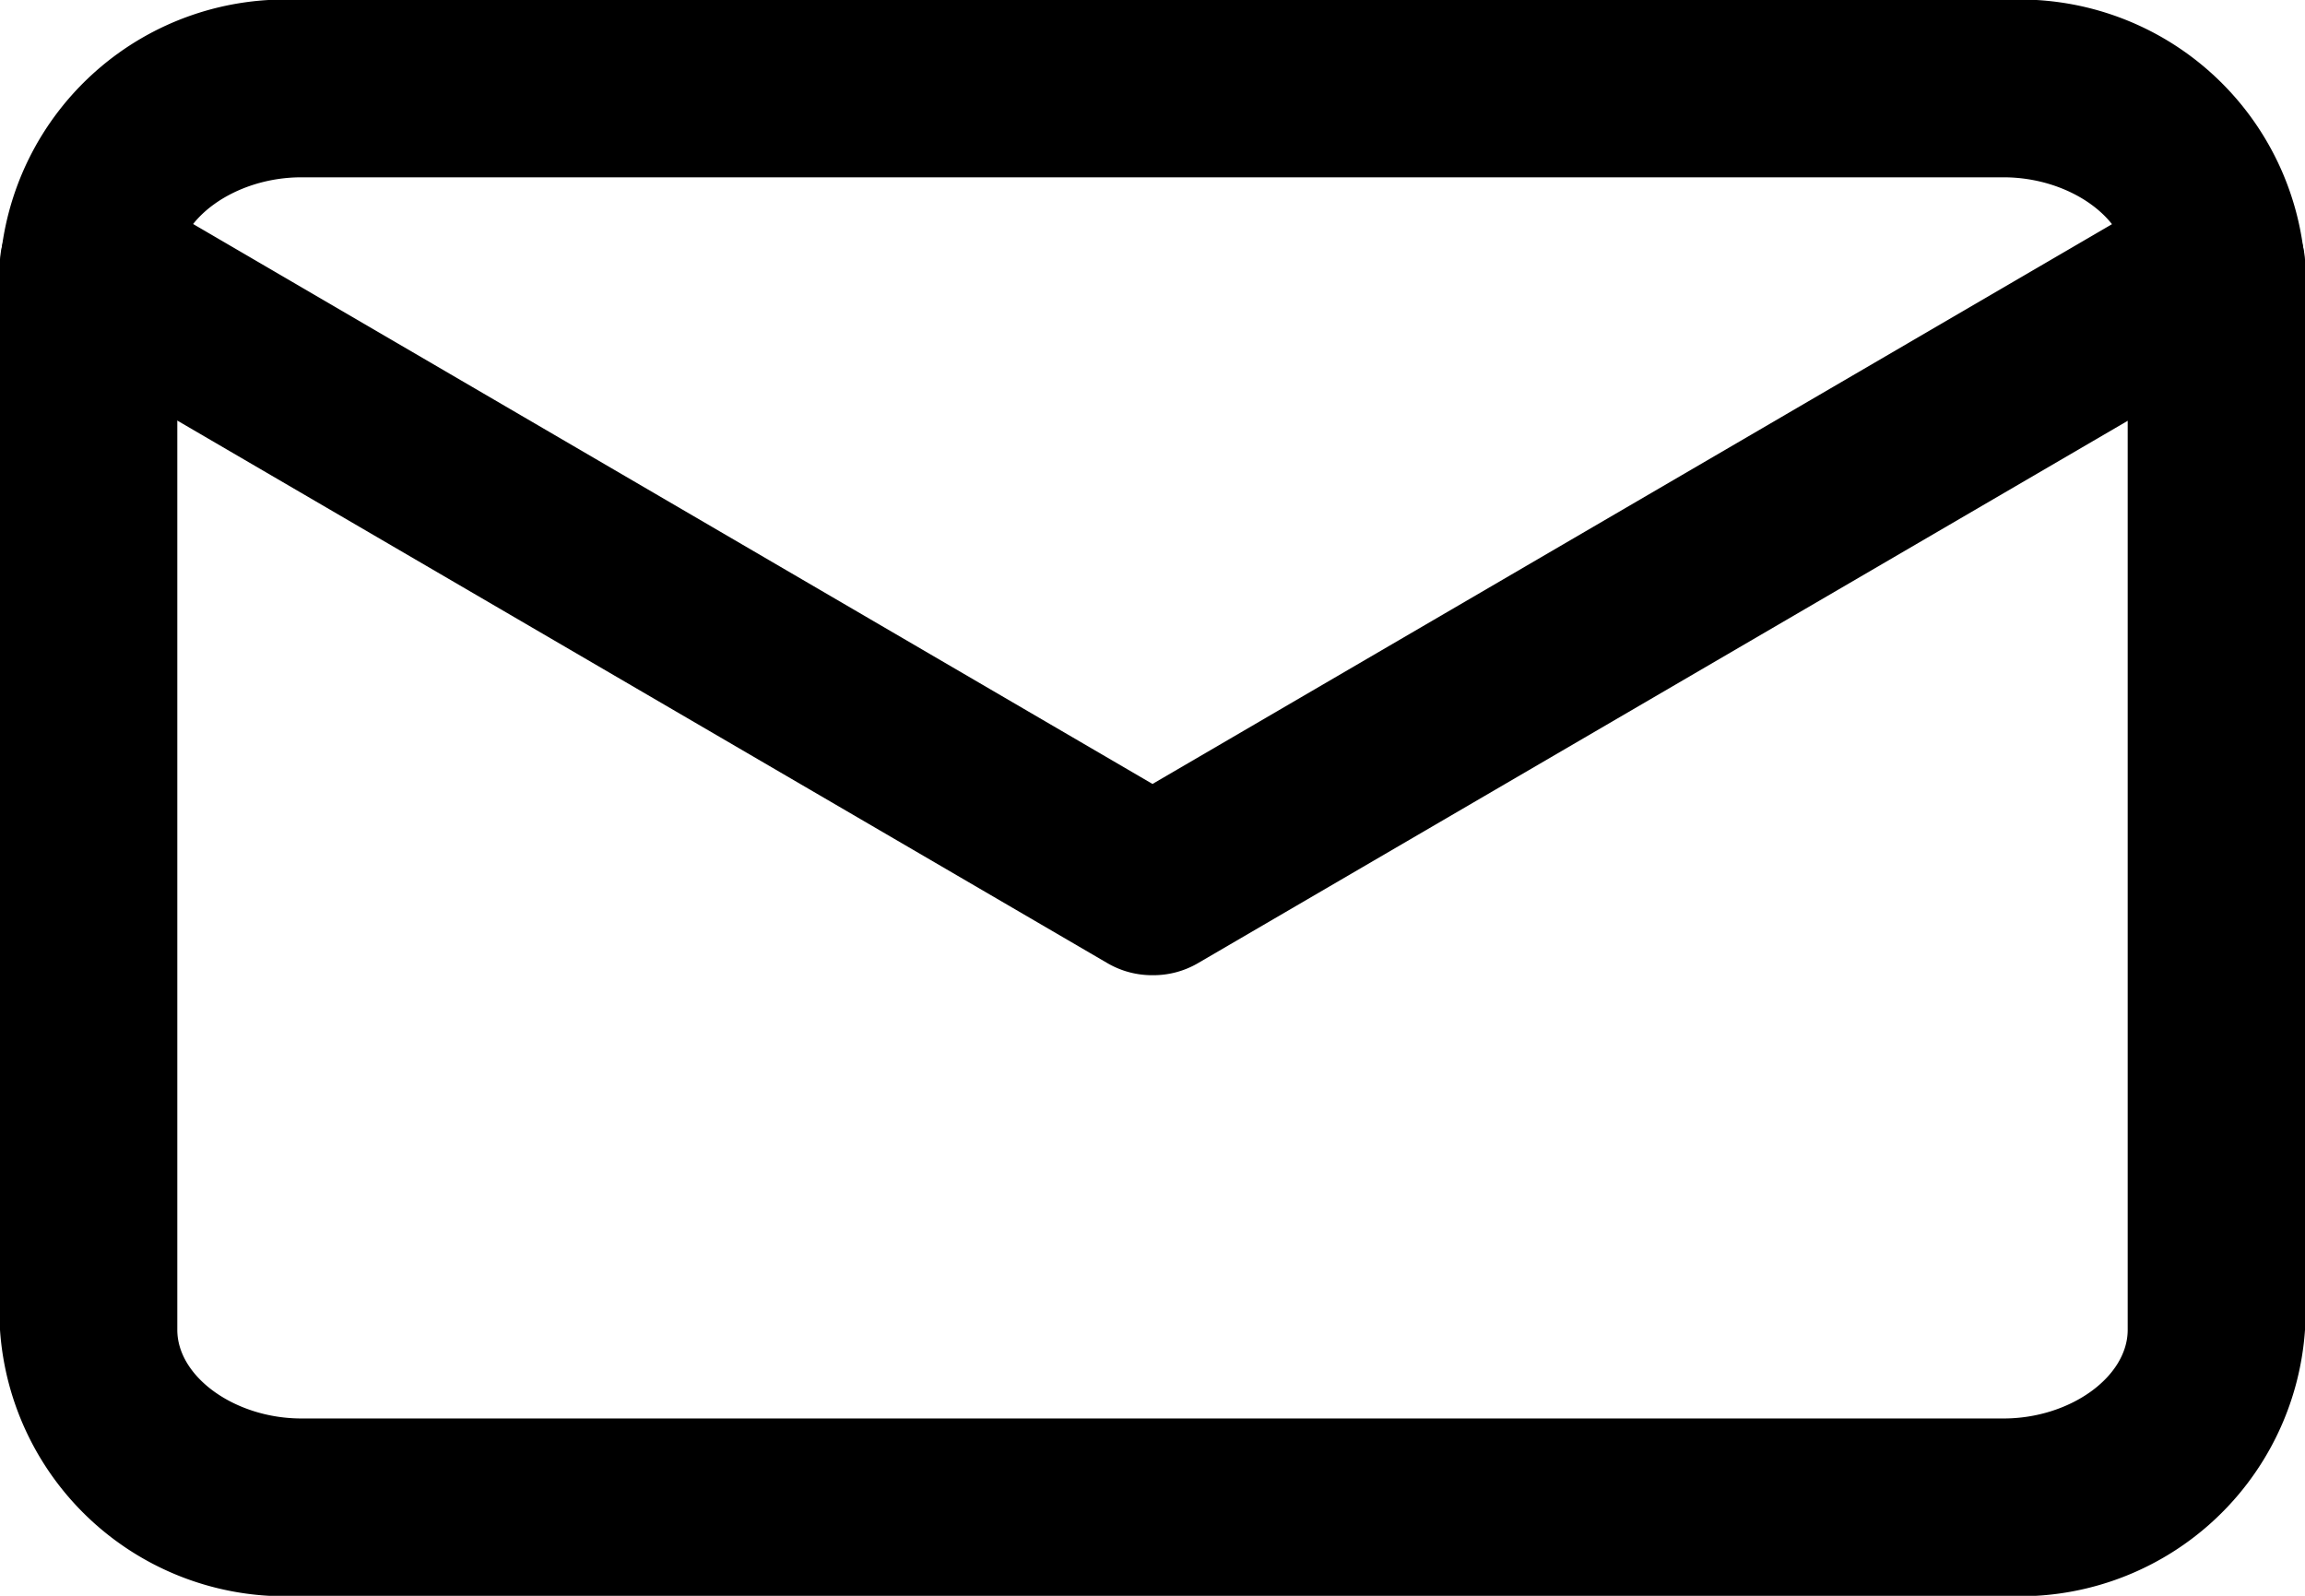
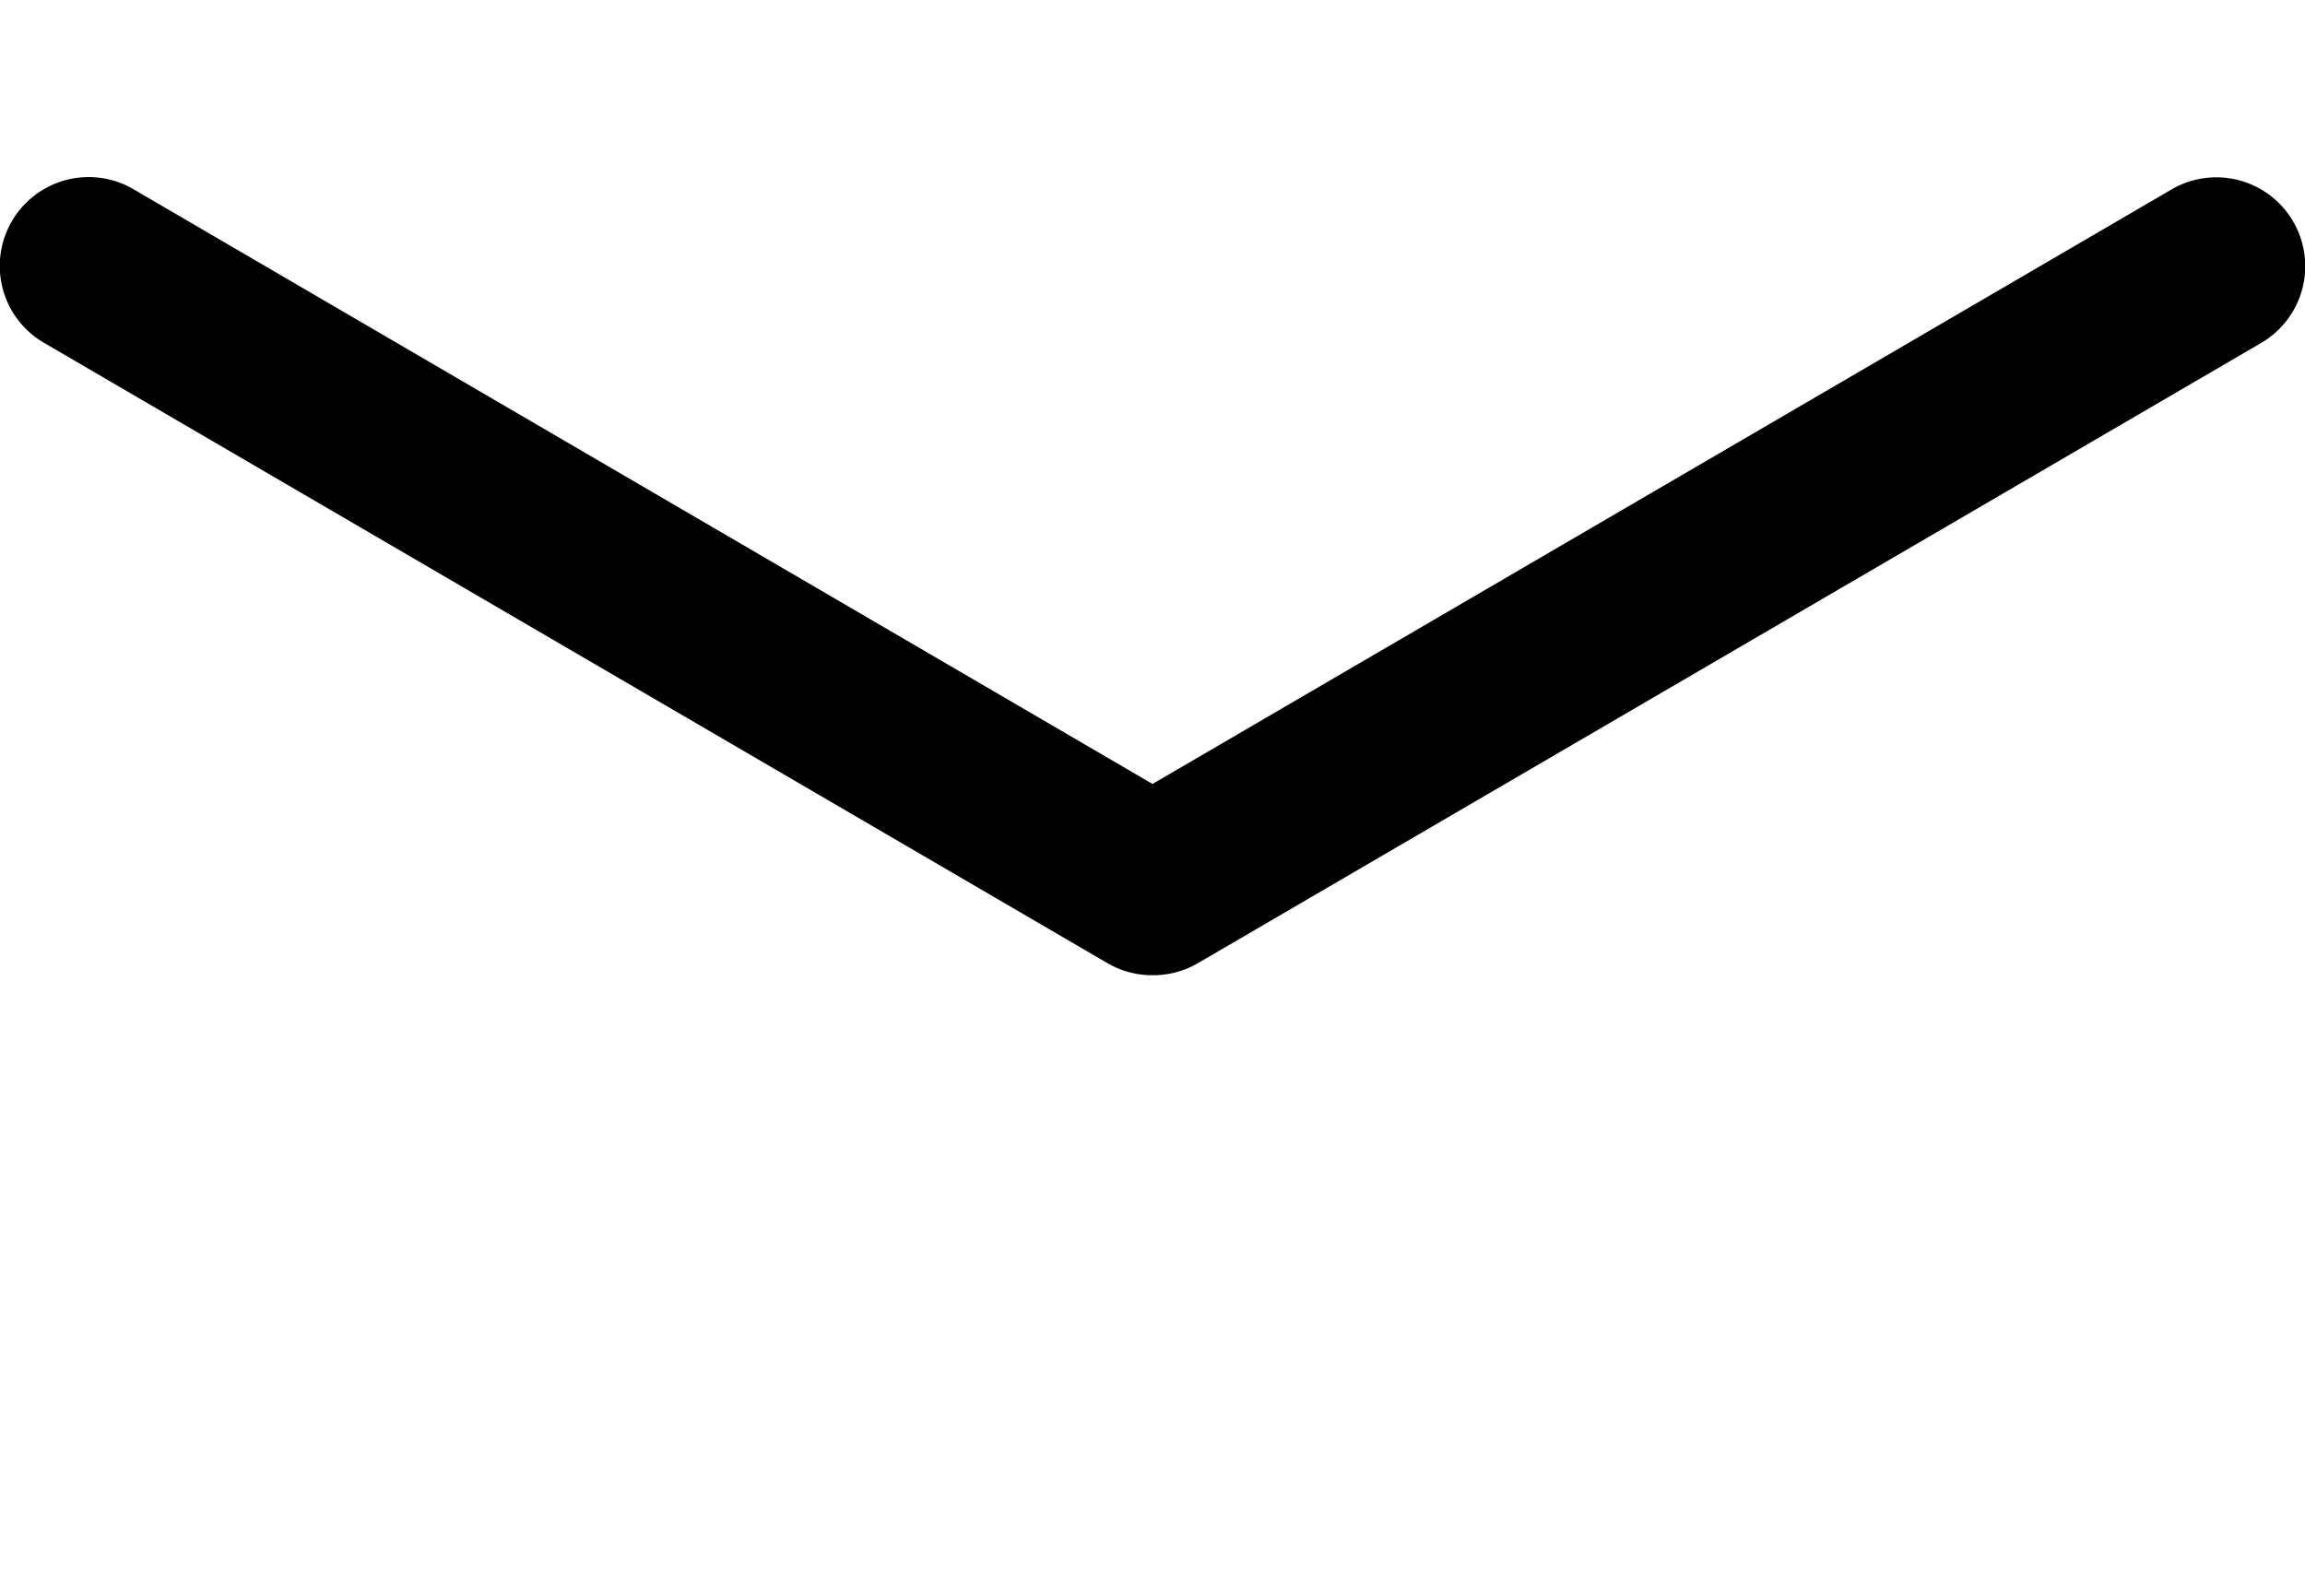
<svg xmlns="http://www.w3.org/2000/svg" width="19.5" height="13.5" viewBox="0 0 19.5 13.5">
  <g id="Icon_feather-mail" data-name="Icon feather-mail" transform="translate(-2.25 -5.25)">
-     <path id="Path_15151" data-name="Path 15151" d="M4.8,5.25H19.2A2.417,2.417,0,0,1,21.75,7.5v9a2.417,2.417,0,0,1-2.55,2.25H4.8A2.417,2.417,0,0,1,2.25,16.5v-9A2.417,2.417,0,0,1,4.8,5.25Zm14.4,12c.559,0,1.05-.35,1.05-.75v-9c0-.4-.491-.75-1.05-.75H4.8c-.559,0-1.05.35-1.05.75v9c0,.4.491.75,1.05.75Z" />
    <path id="Path_15152" data-name="Path 15152" d="M12,15a.749.749,0,0,1-.378-.1l-9-5.25a.75.75,0,1,1,.756-1.3L12,13.382l8.622-5.03a.75.75,0,0,1,.756,1.3l-9,5.25A.749.749,0,0,1,12,15Z" transform="translate(0 -1.5)" />
  </g>
</svg>